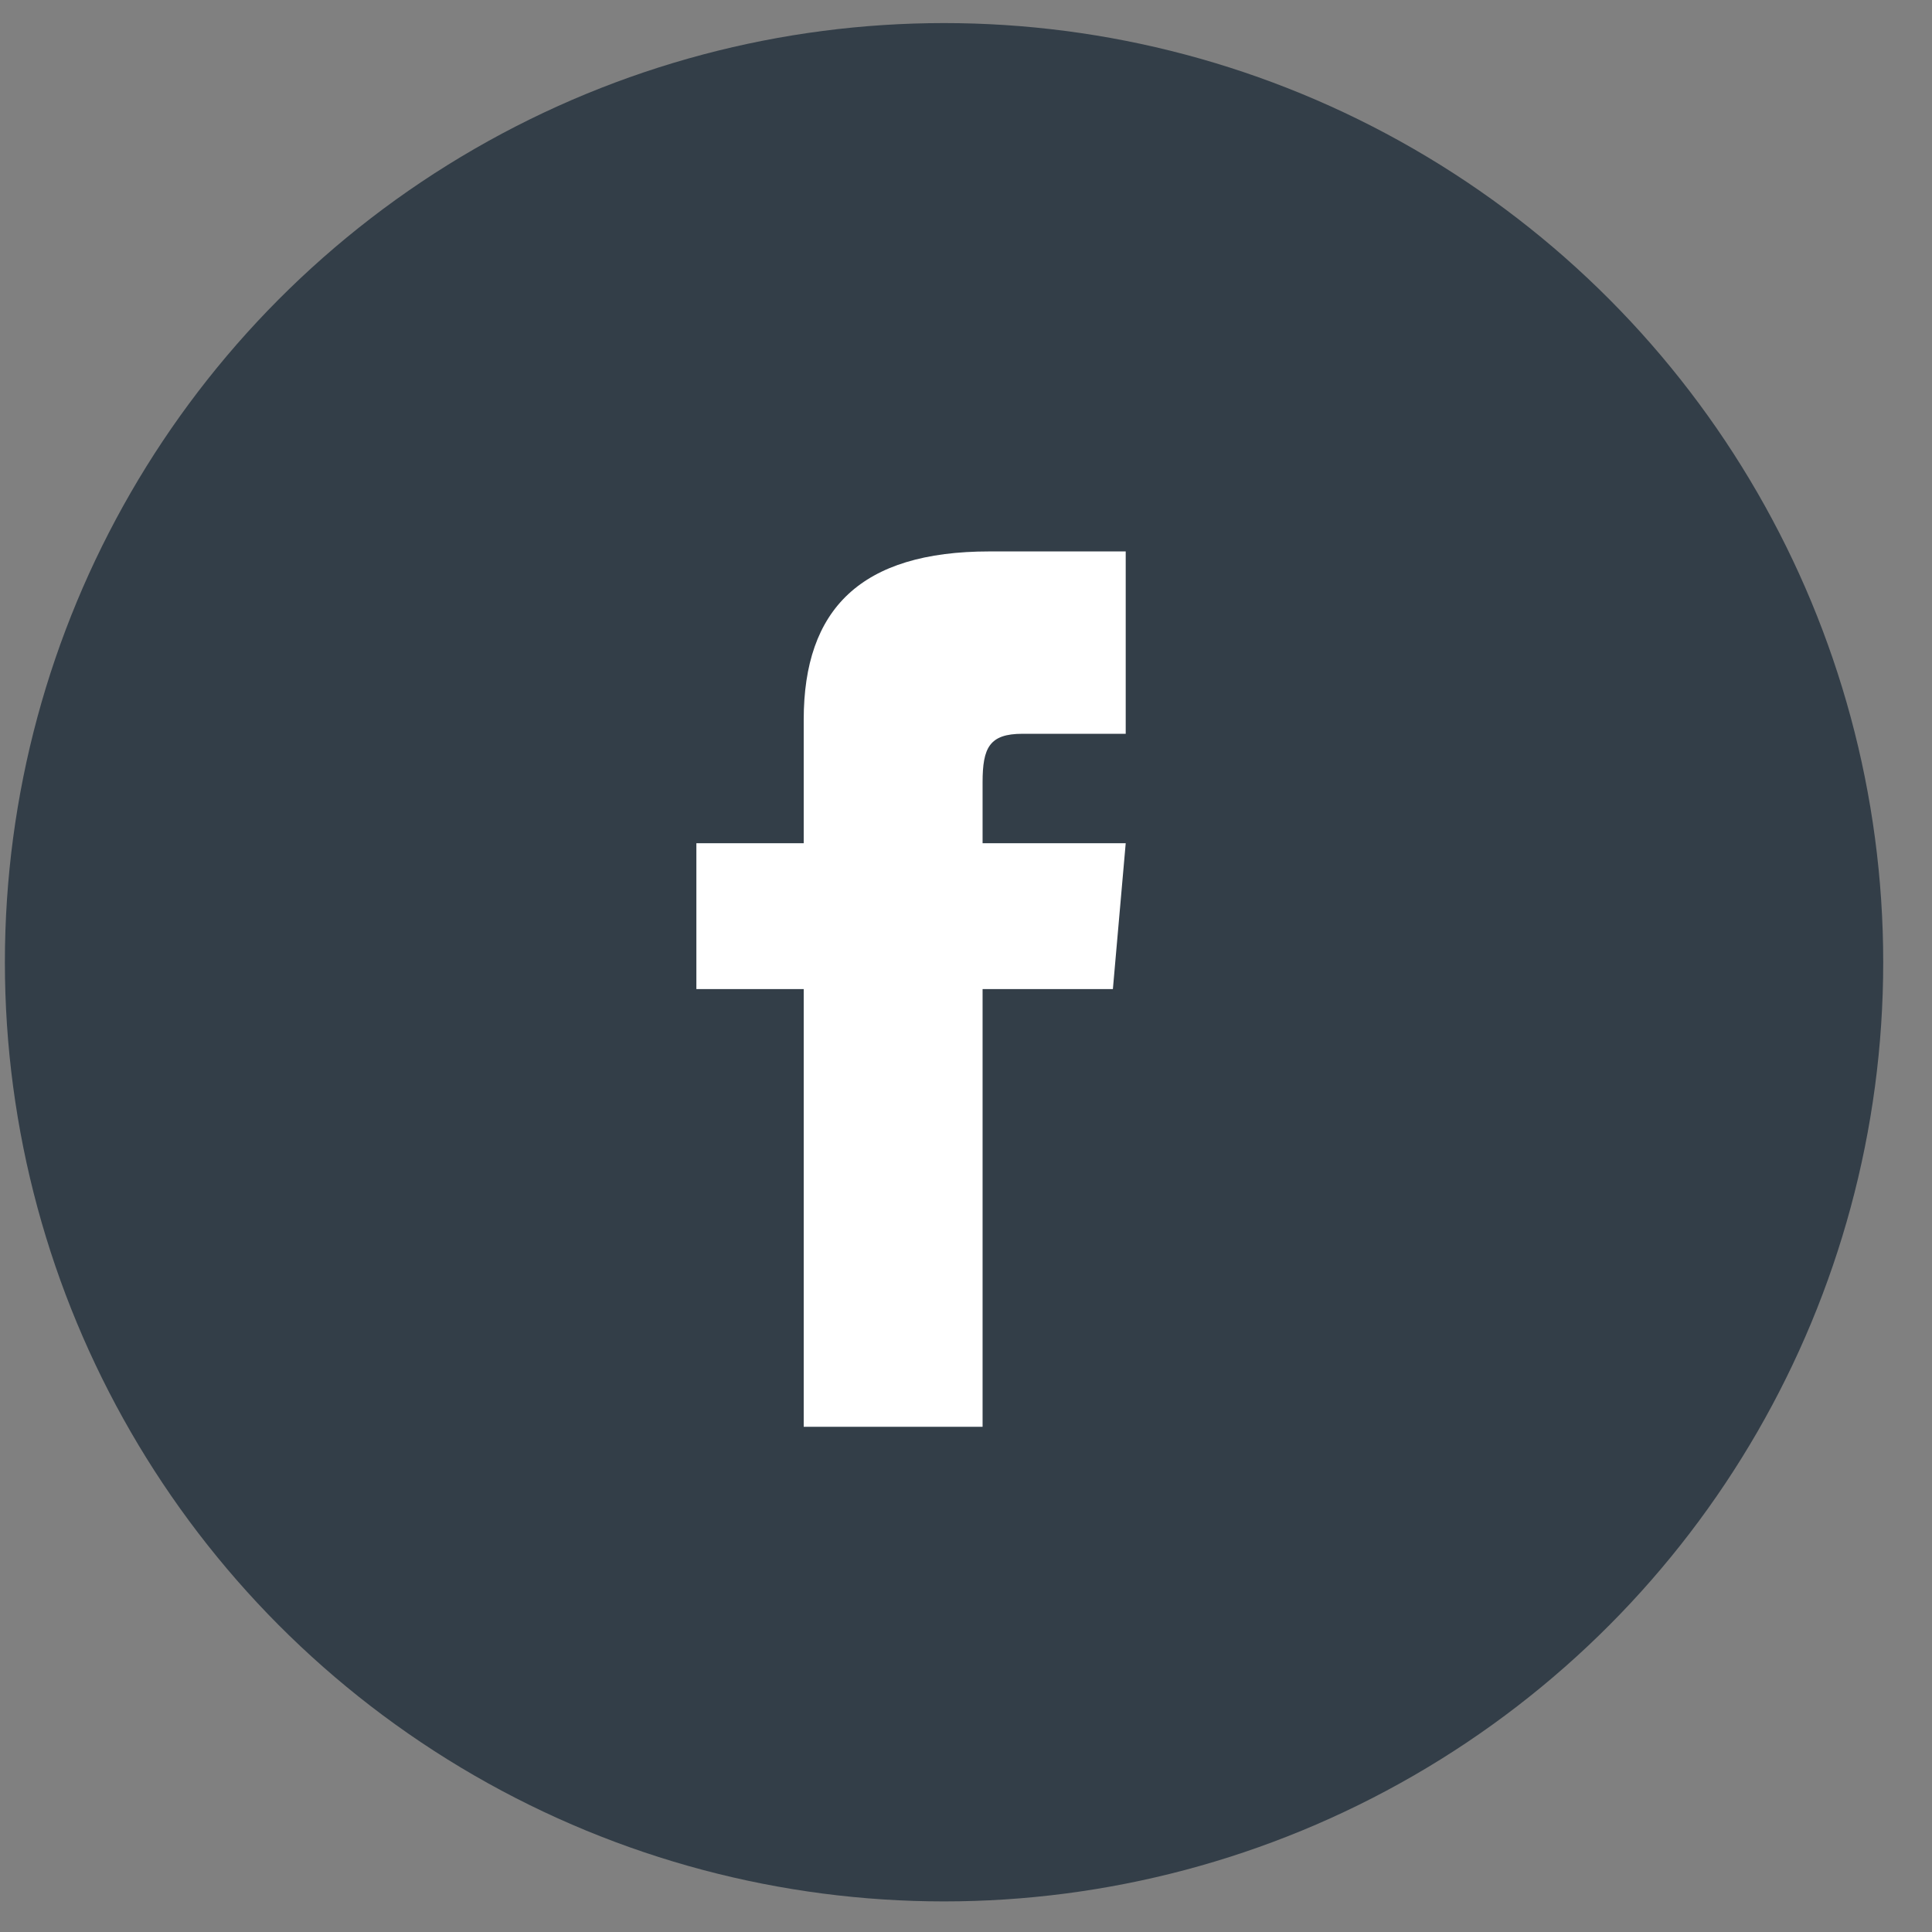
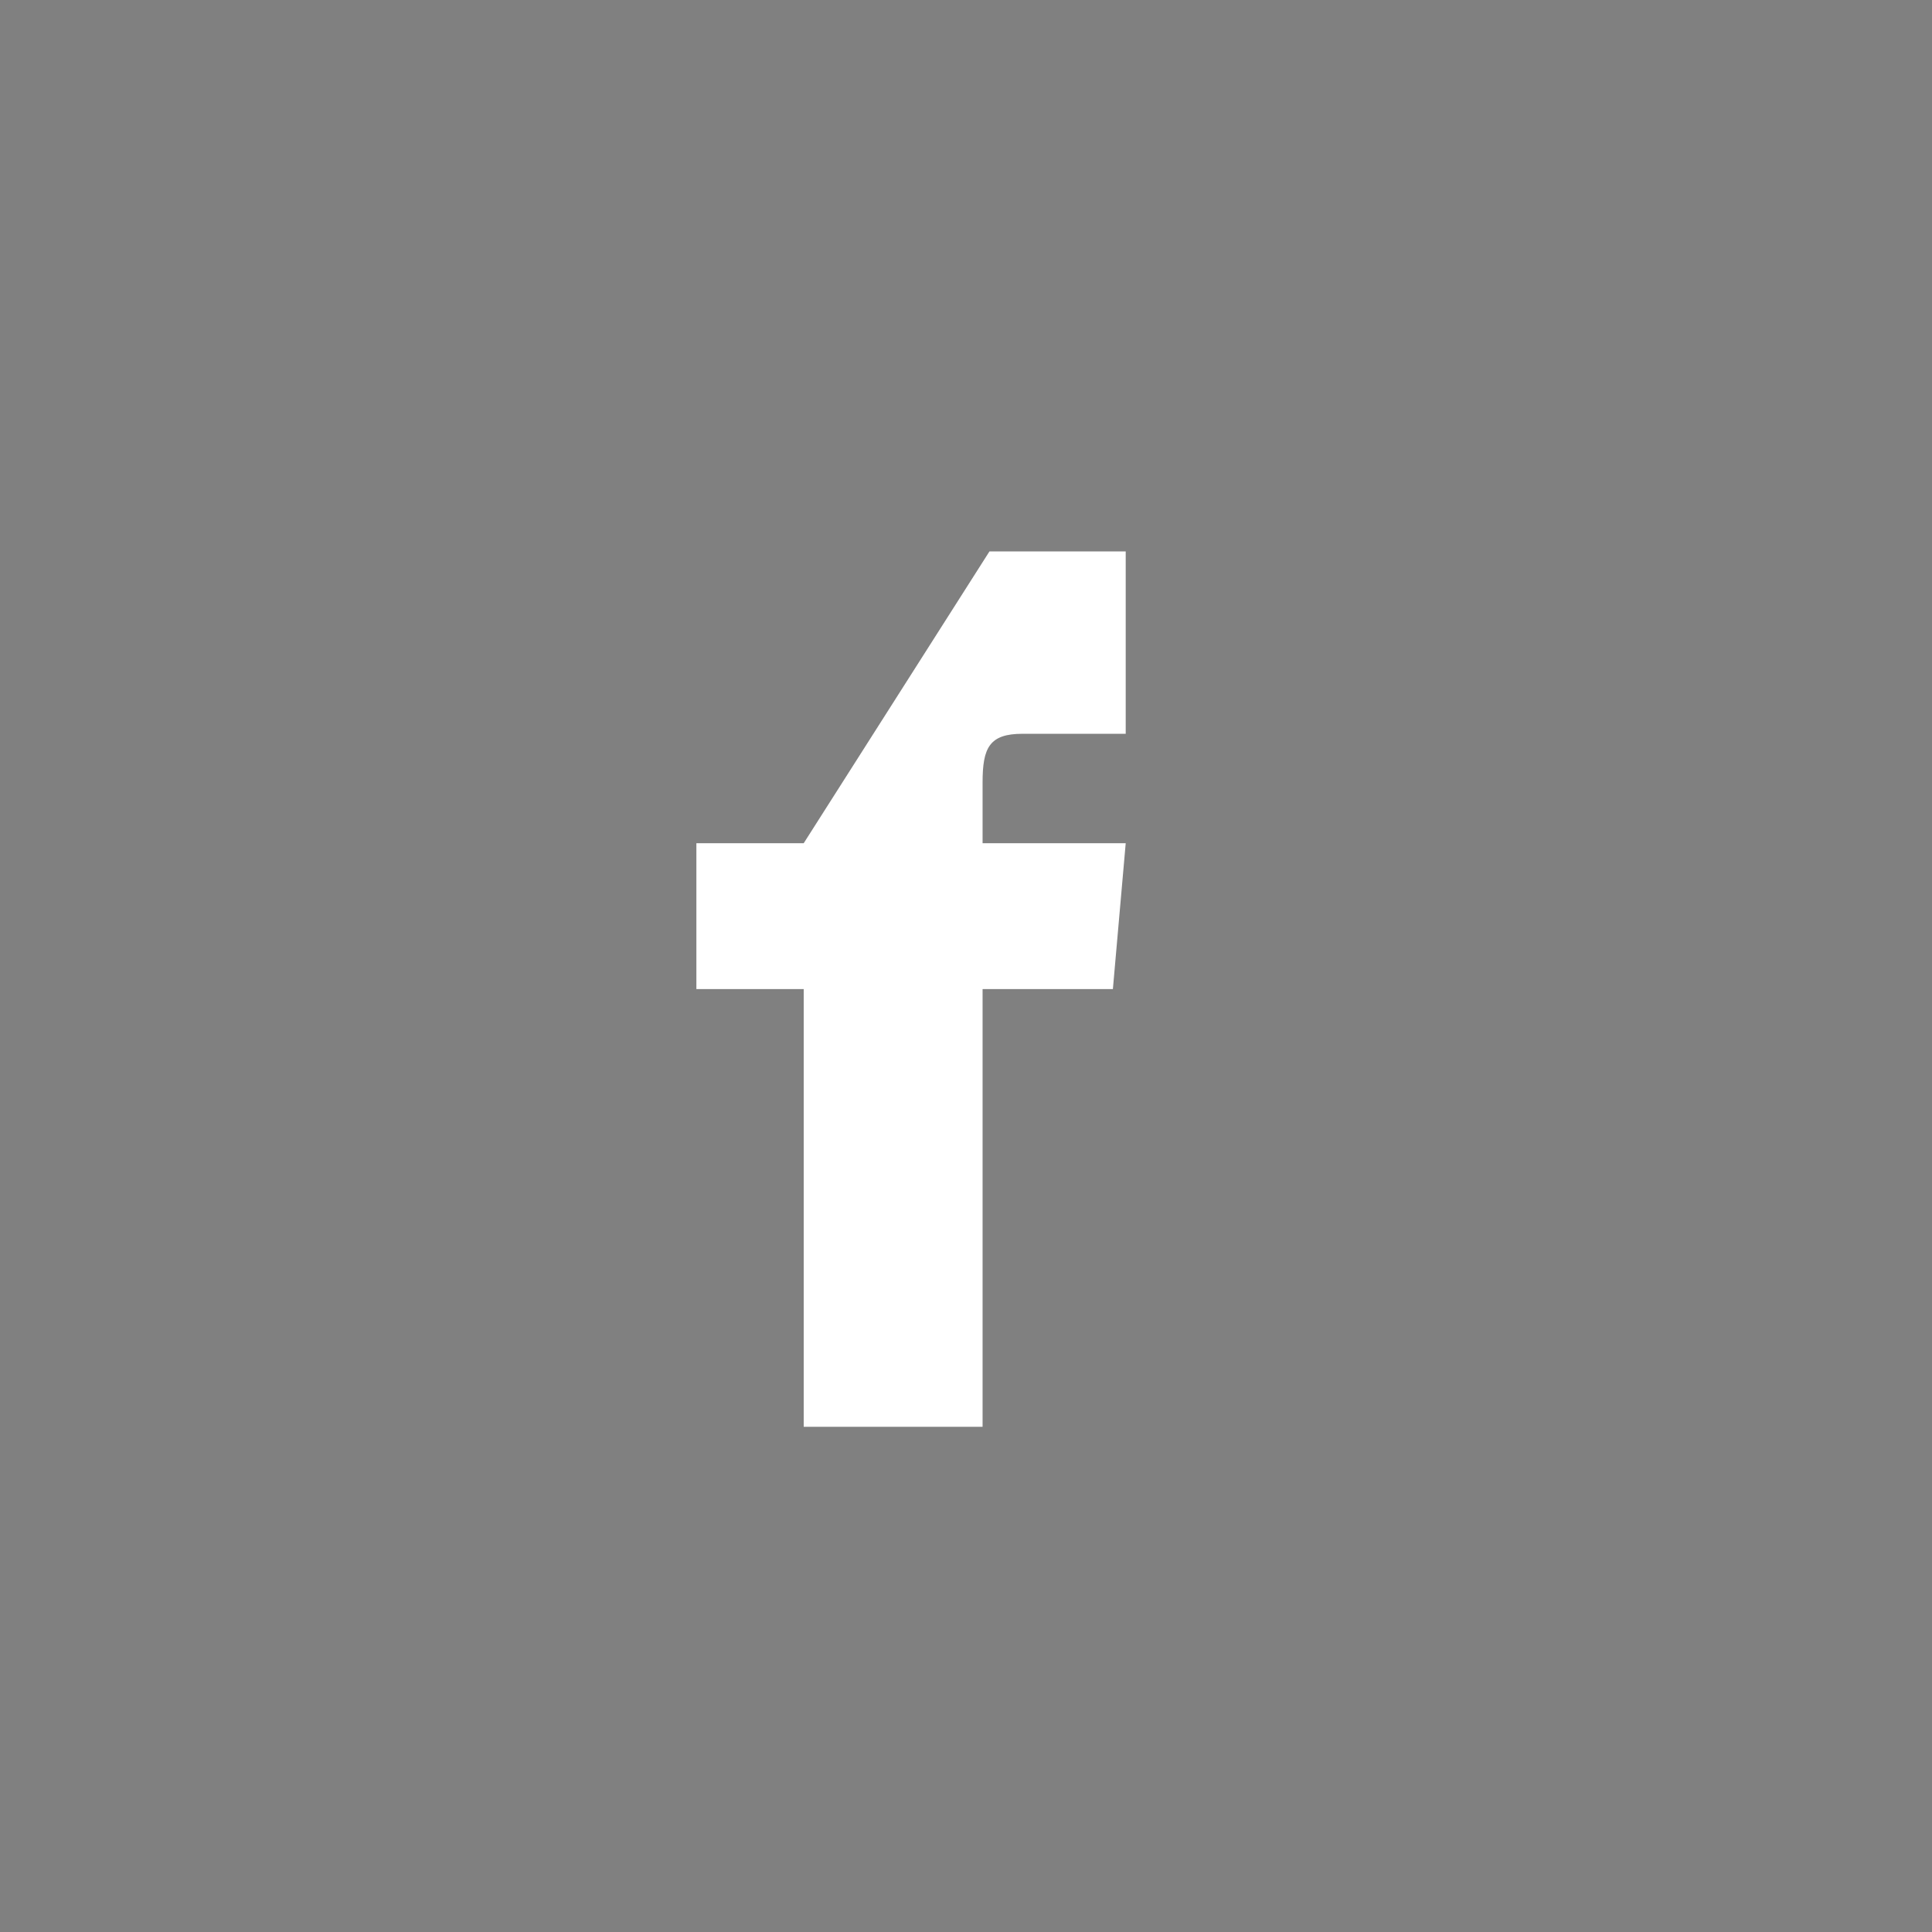
<svg xmlns="http://www.w3.org/2000/svg" width="36" height="36" viewBox="0 0 36 36">
  <rect x="0" y="0" width="36" height="36" fill="#808080" stroke="none" />
  <g fill="none" fill-rule="evenodd">
-     <circle cx="17.591" cy="17.93" r="17.5" fill="#333E48" />
-     <path fill="#FFFFFF" fill-rule="nonzero" d="M14.976,15.712 L12.976,15.712 L12.976,18.43 L14.976,18.43 L14.976,26.586 L18.309,26.586 L18.309,18.43 L20.737,18.43 L20.976,15.712 L18.309,15.712 L18.309,14.579 C18.309,13.93 18.437,13.673 19.053,13.673 L20.976,13.673 L20.976,10.275 L18.437,10.275 C16.04,10.275 14.976,11.35 14.976,13.411 L14.976,15.712 Z" />
+     <path fill="#FFFFFF" fill-rule="nonzero" d="M14.976,15.712 L12.976,15.712 L12.976,18.43 L14.976,18.43 L14.976,26.586 L18.309,26.586 L18.309,18.43 L20.737,18.43 L20.976,15.712 L18.309,15.712 L18.309,14.579 C18.309,13.93 18.437,13.673 19.053,13.673 L20.976,13.673 L20.976,10.275 L18.437,10.275 L14.976,15.712 Z" />
  </g>
</svg>